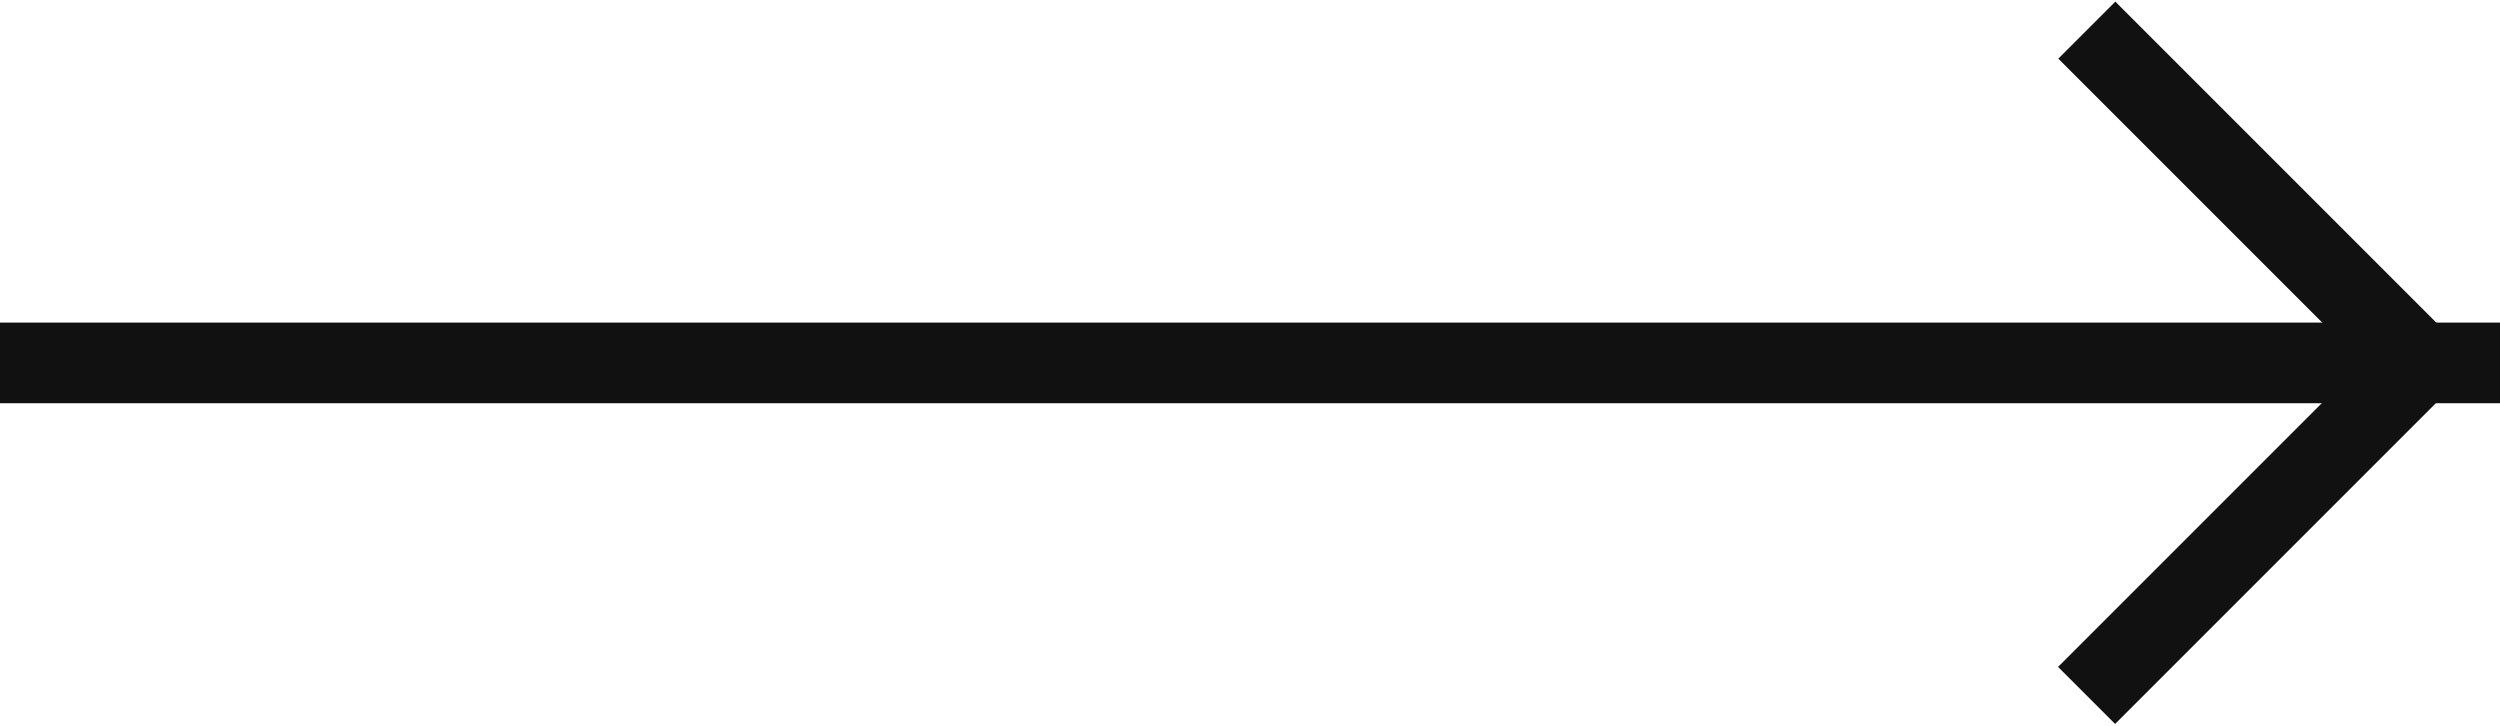
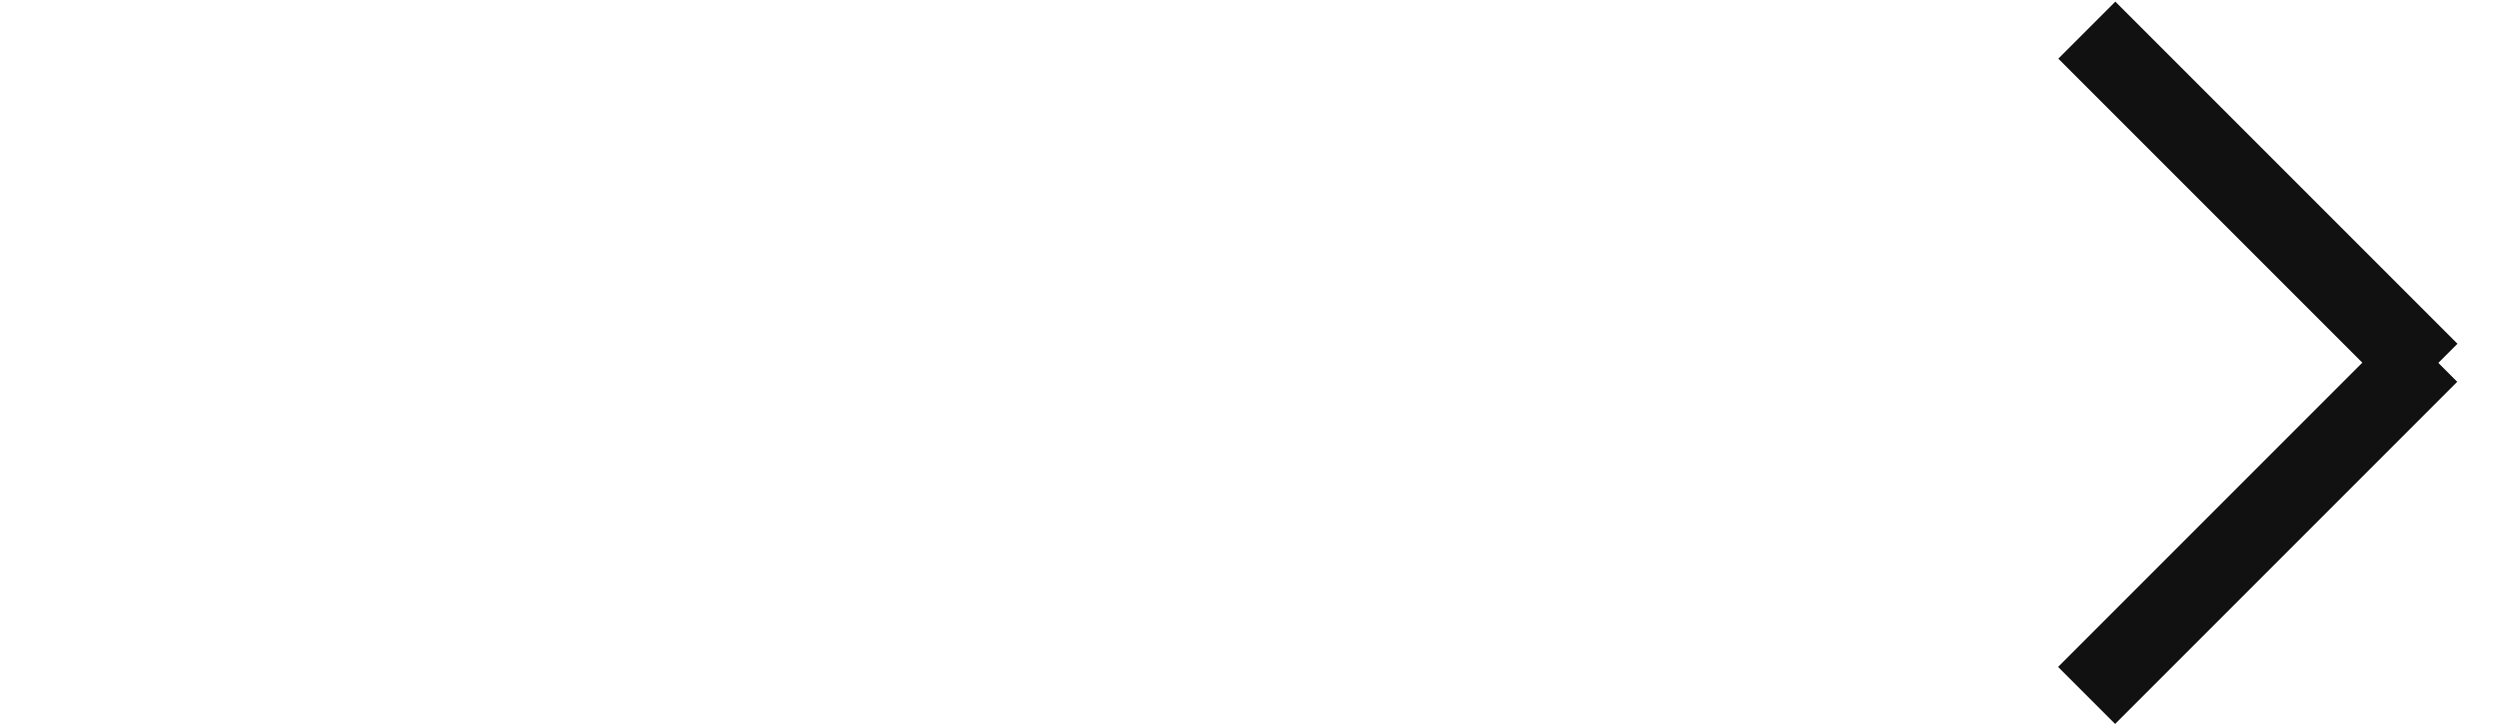
<svg xmlns="http://www.w3.org/2000/svg" width="31" height="9" viewBox="0 0 31 9" fill="none">
-   <rect width="31" height="1" transform="translate(0 4)" fill="#111111" />
  <rect x="25.52" y="8.27" width="6" height="1" transform="rotate(-45 25.52 8.27)" fill="#111111" />
  <rect x="26.23" y="0.02" width="6" height="1" transform="rotate(45 26.23 0.02)" fill="#111111" />
</svg>